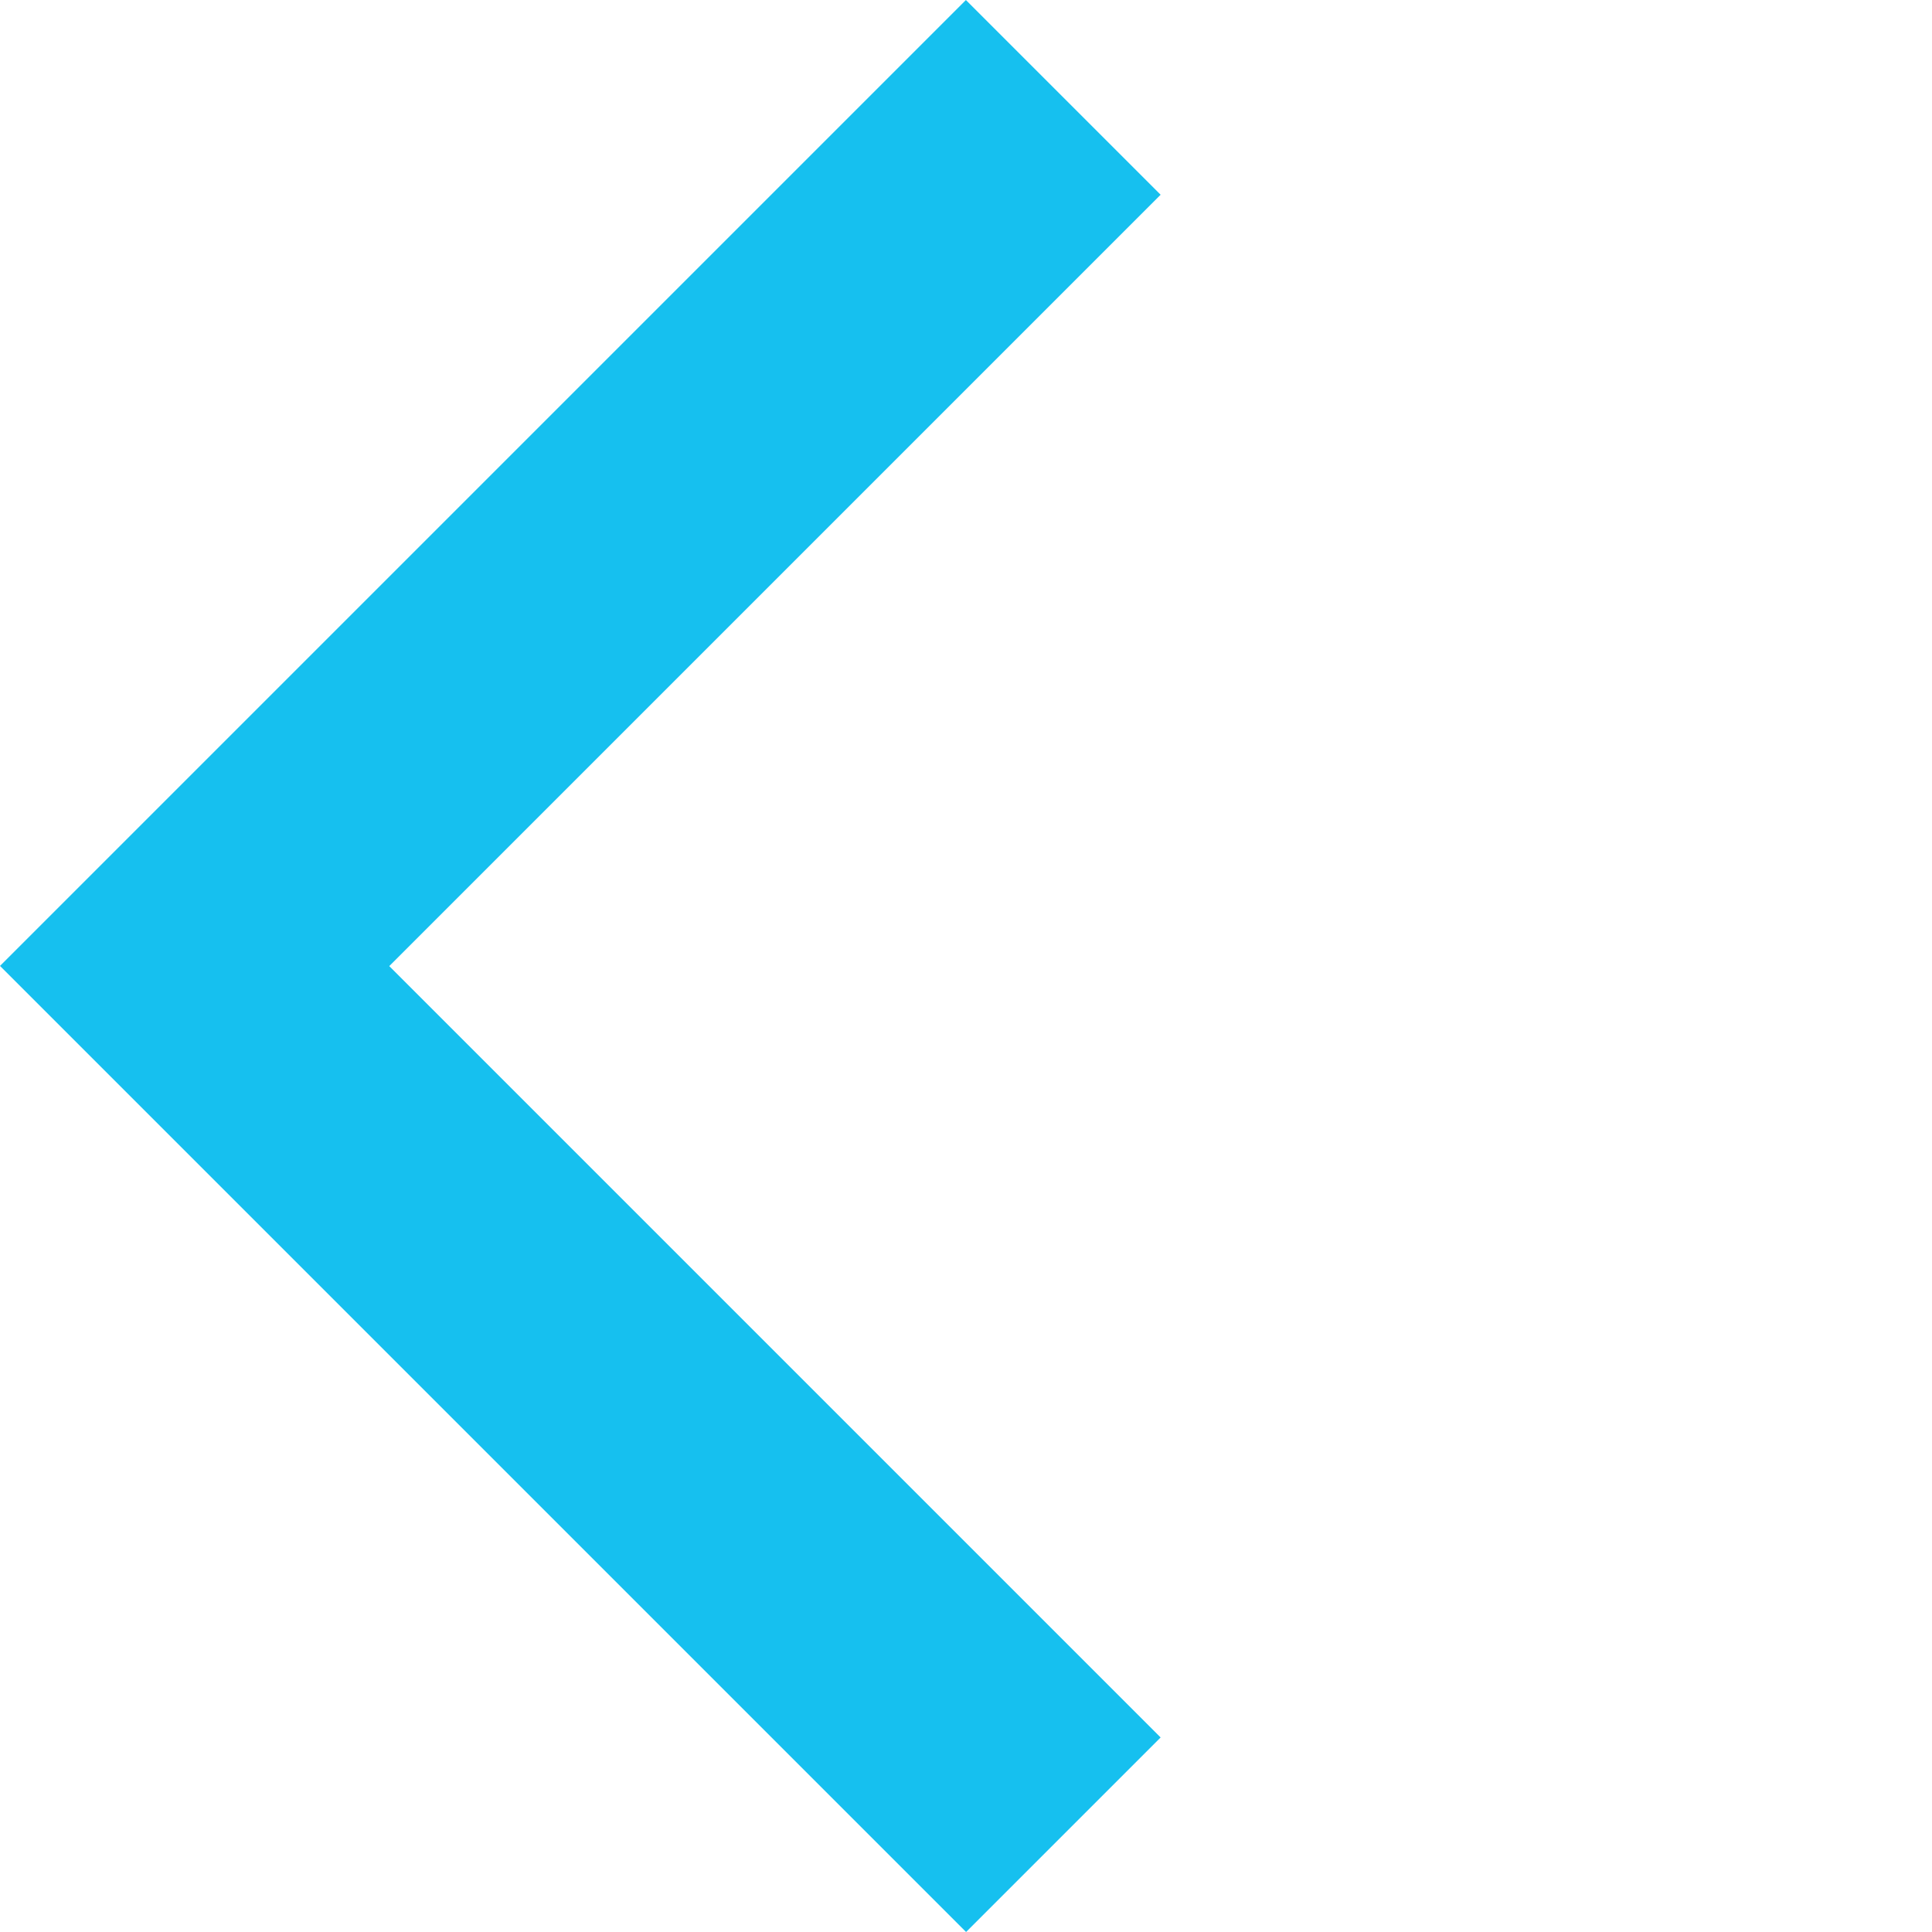
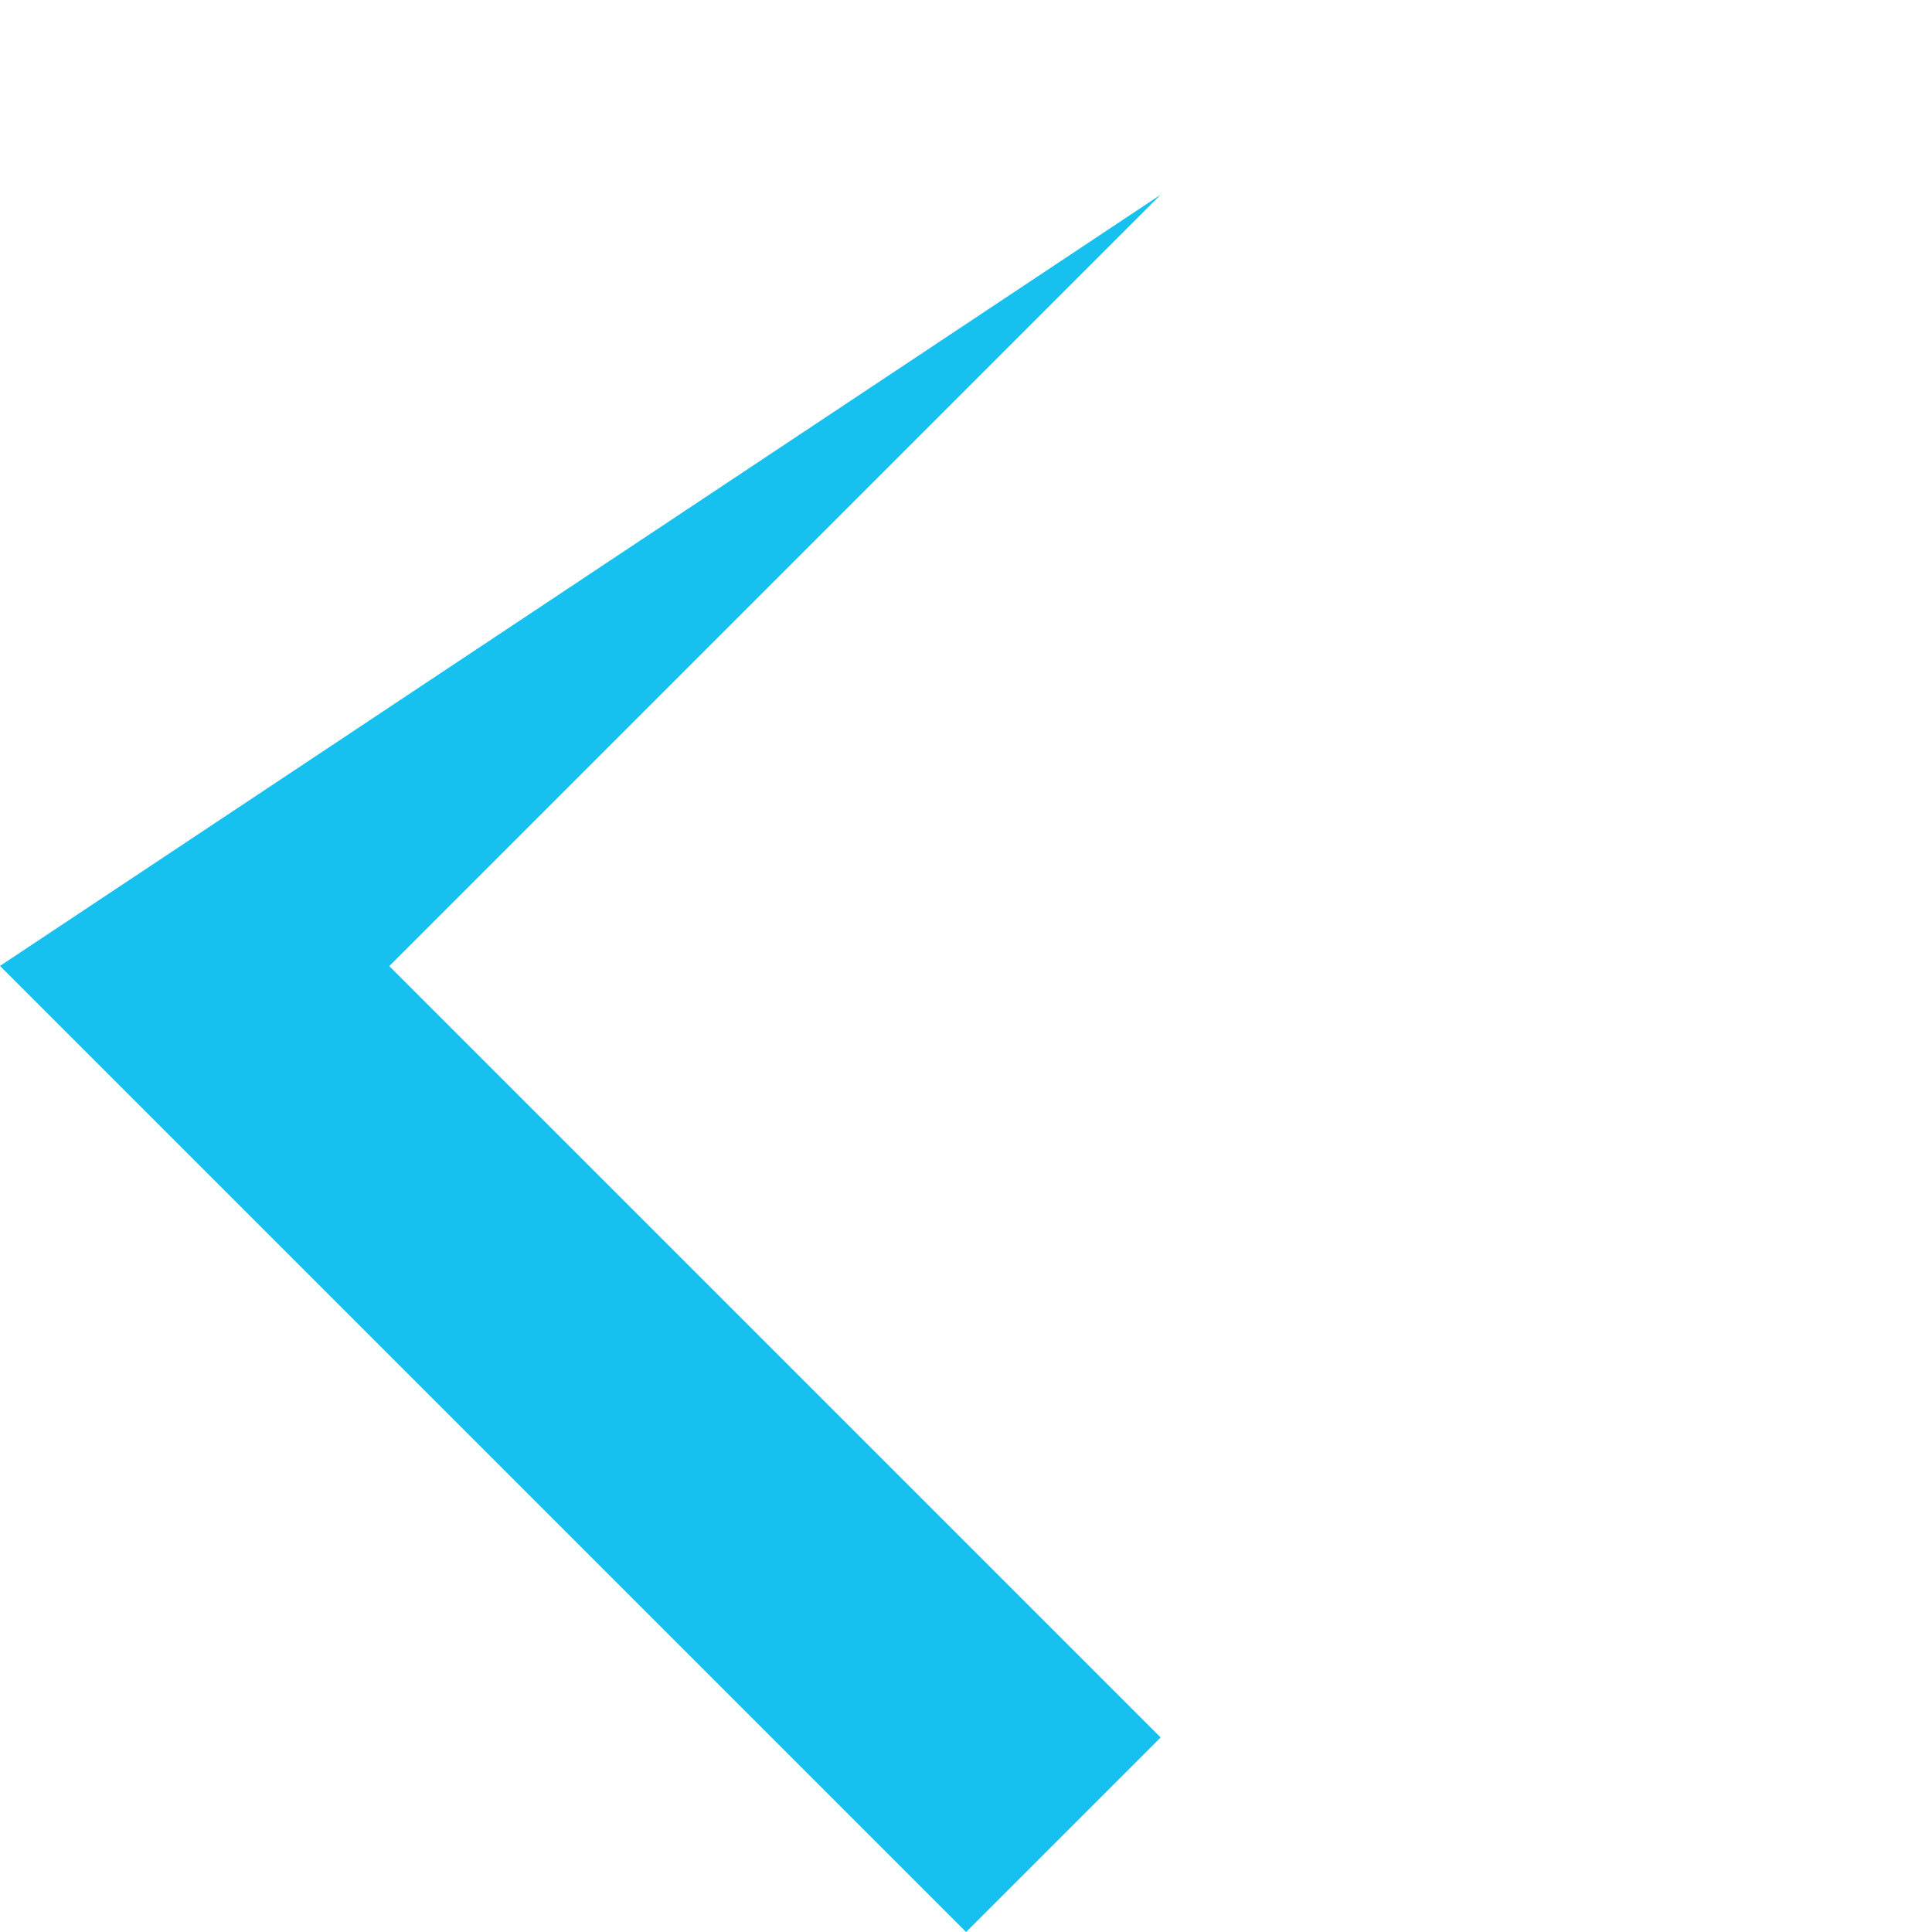
<svg xmlns="http://www.w3.org/2000/svg" width="14.544" height="14.544" viewBox="0 0 14.544 14.544">
-   <path id="icon-arrow-left" d="M13.148,3.626v8.212H21.36v2.071H11.075V3.626Z" transform="translate(2.004 -10.395) rotate(45)" fill="#16c0ef" fill-rule="evenodd" />
+   <path id="icon-arrow-left" d="M13.148,3.626v8.212H21.36v2.071H11.075Z" transform="translate(2.004 -10.395) rotate(45)" fill="#16c0ef" fill-rule="evenodd" />
</svg>